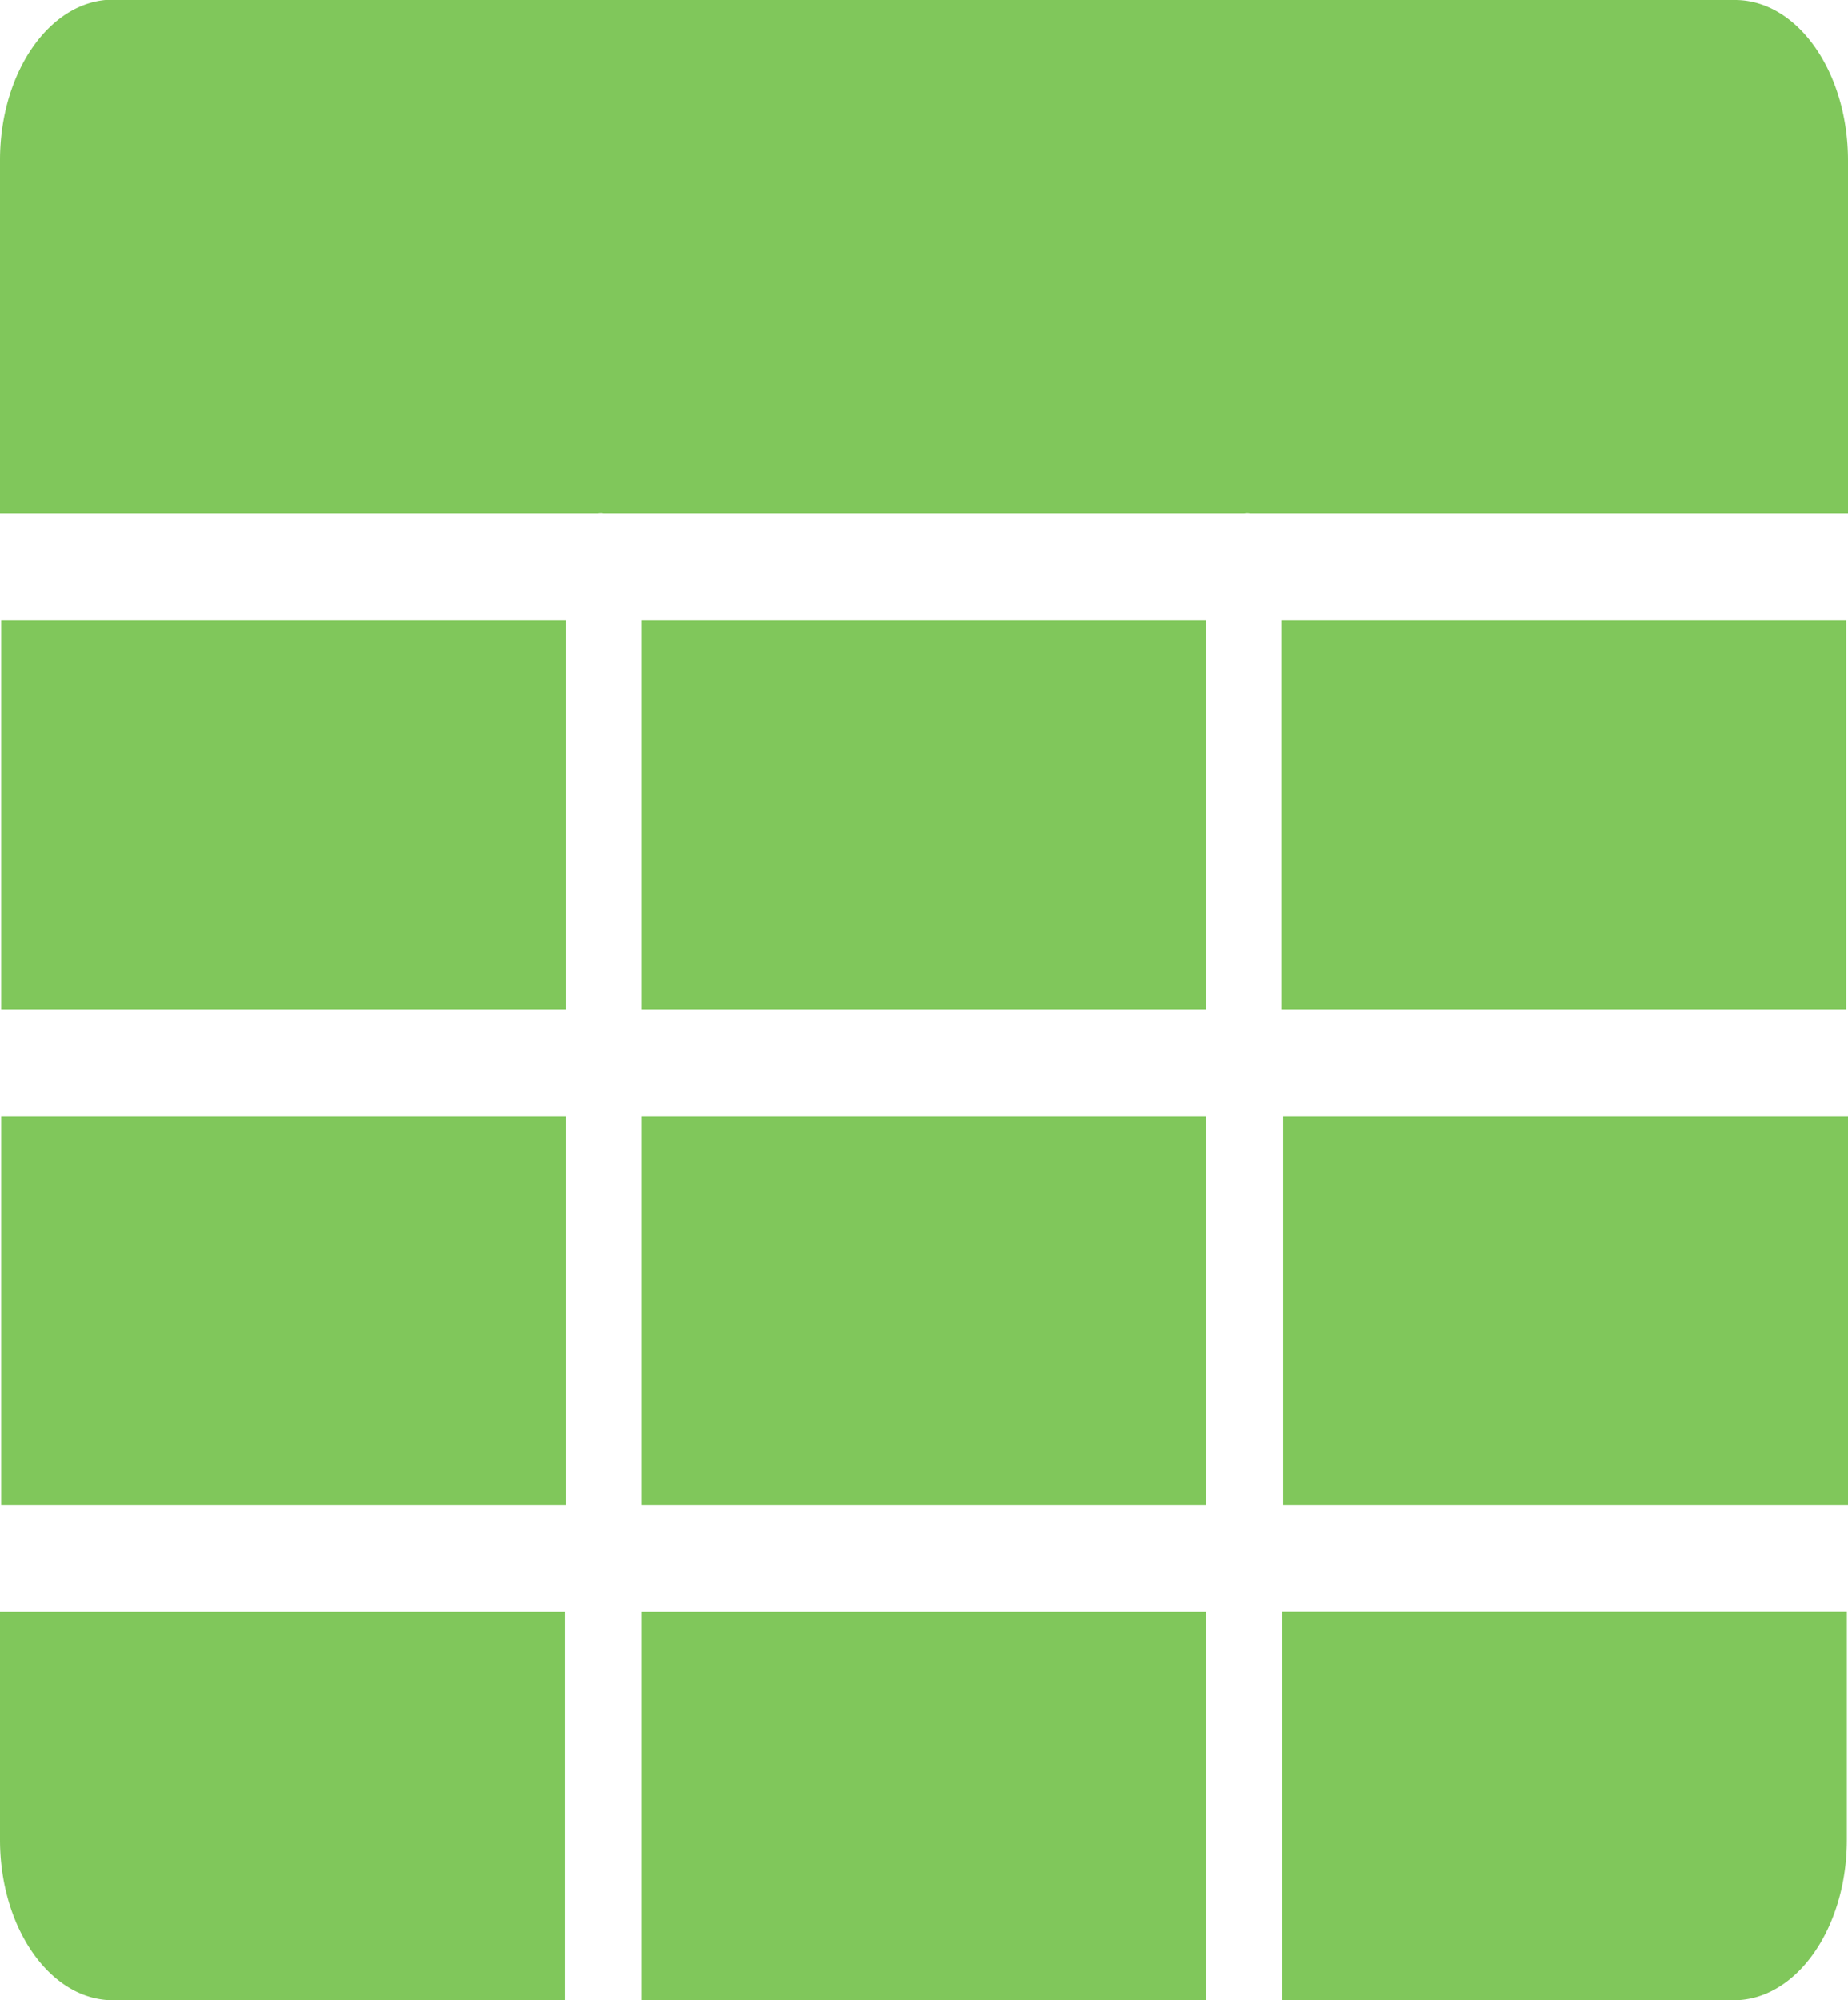
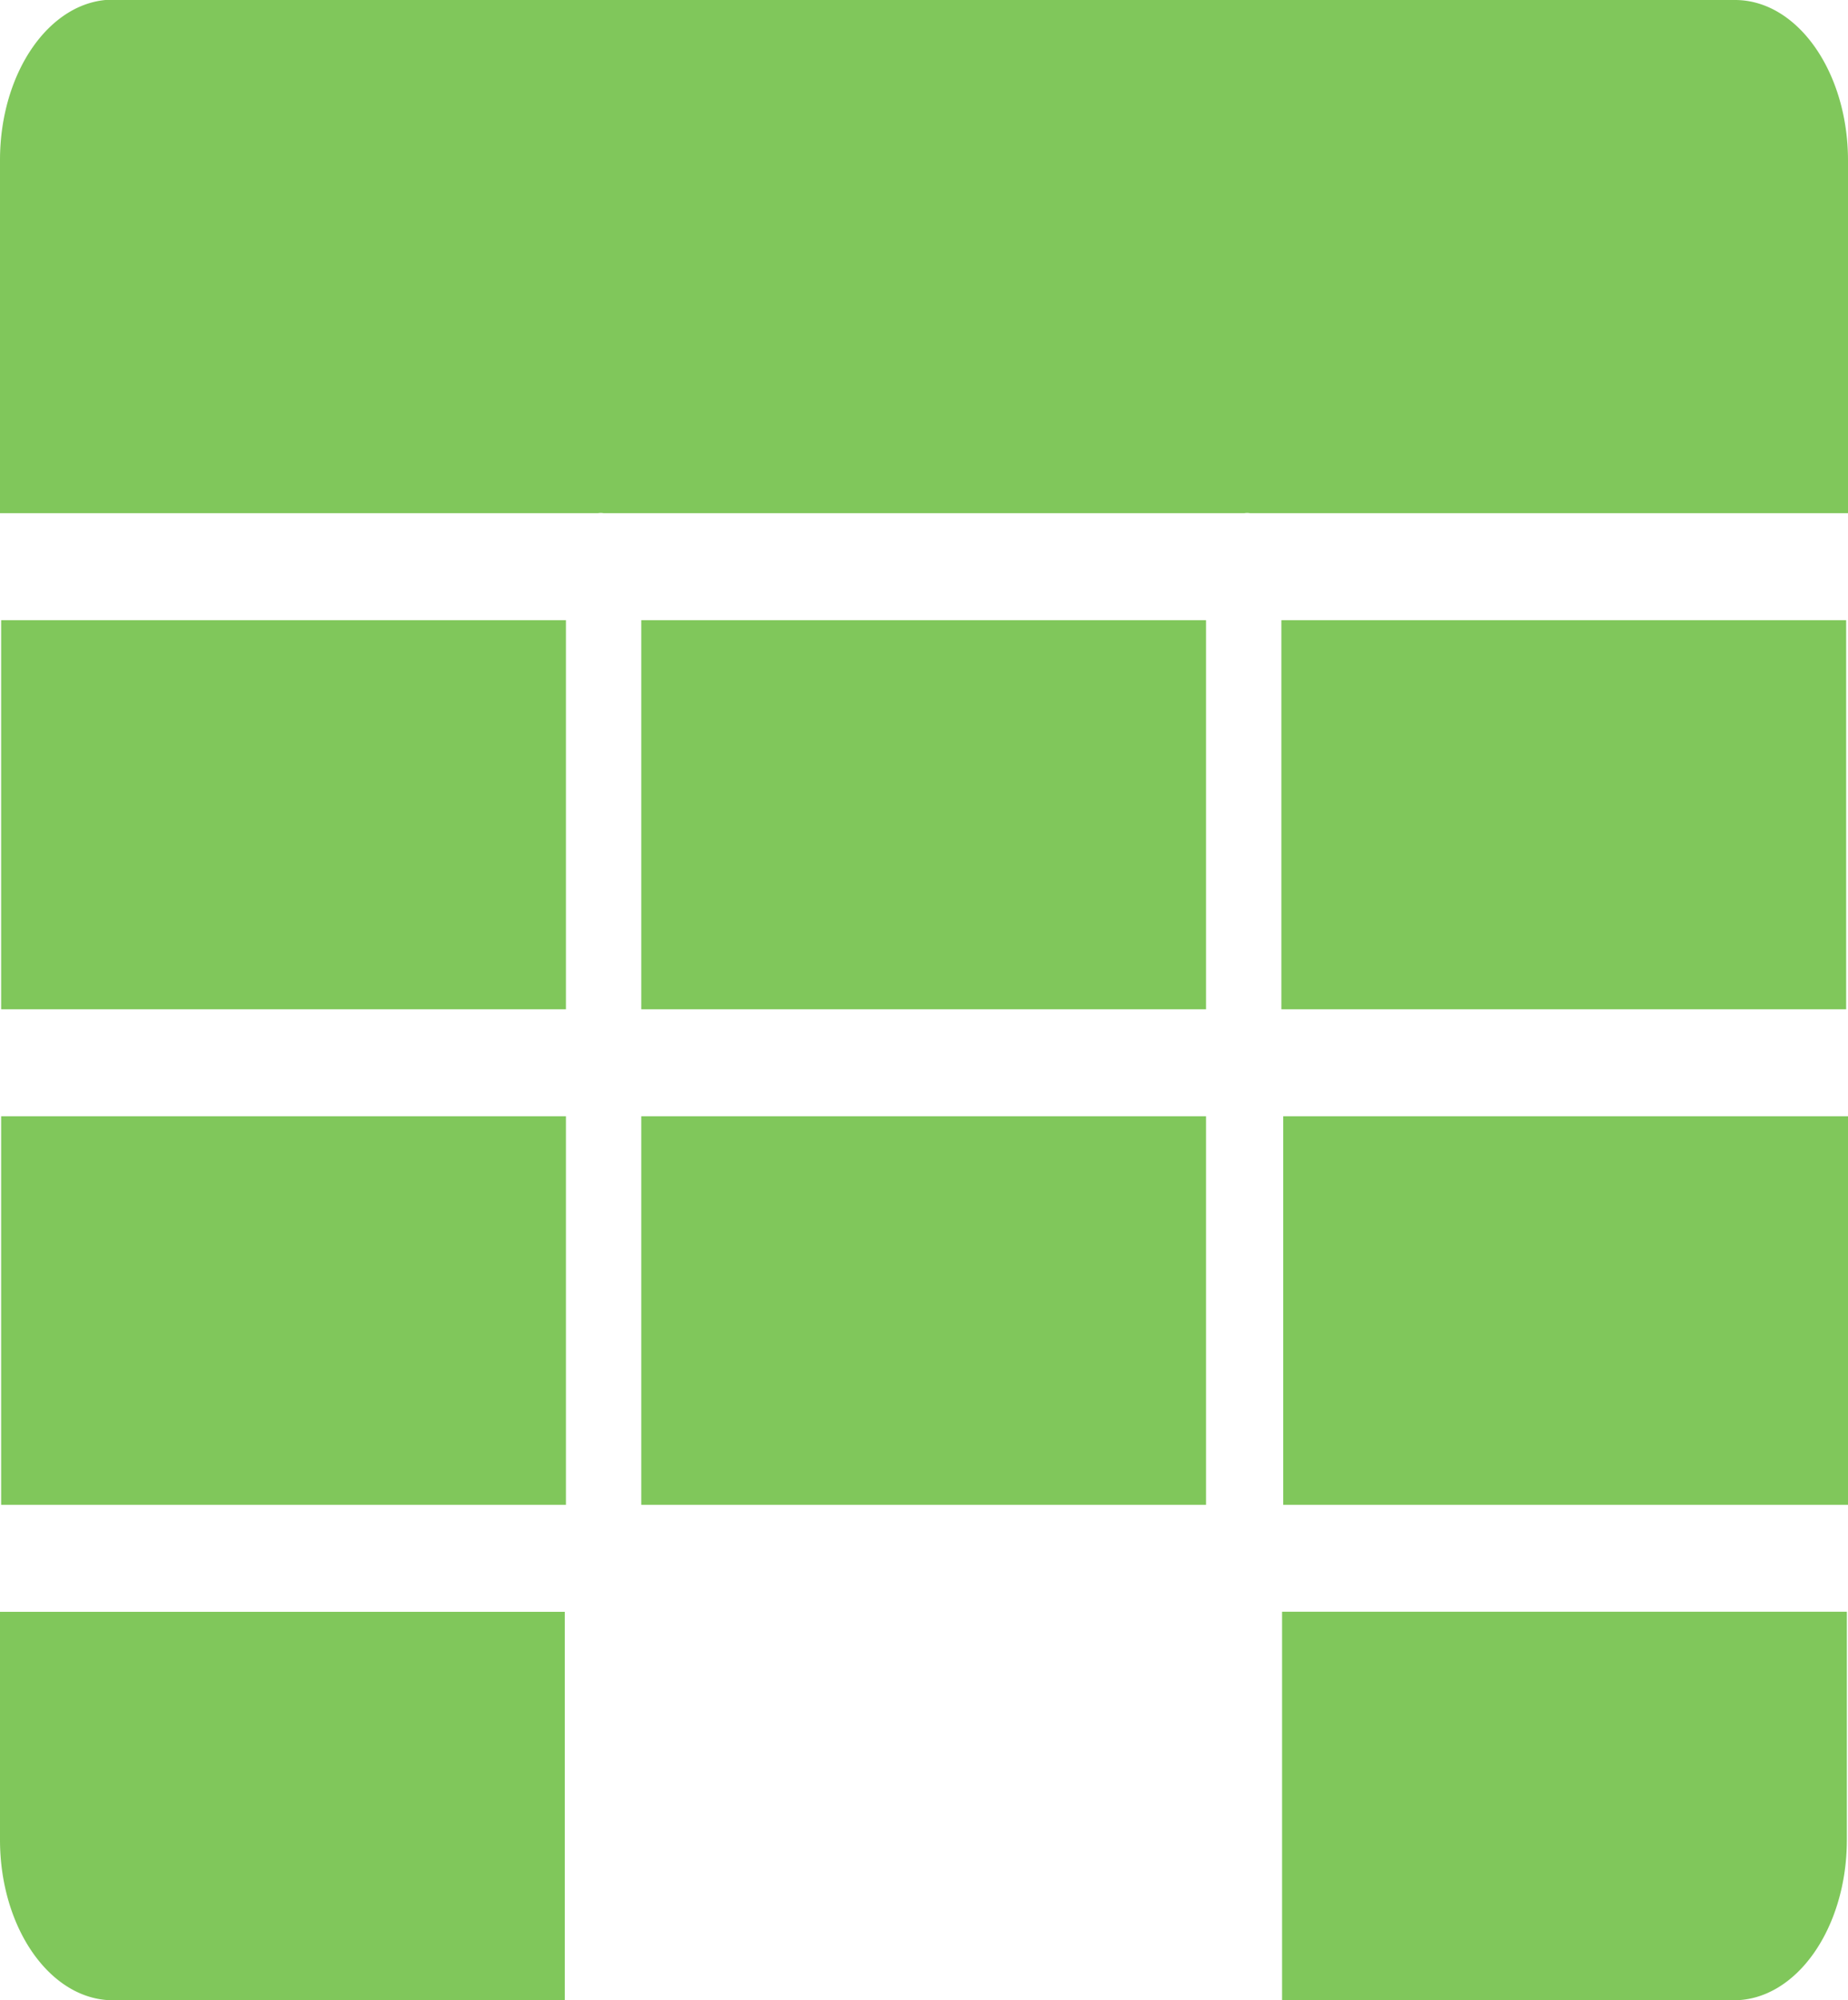
<svg xmlns="http://www.w3.org/2000/svg" width="21" height="22.725" viewBox="0 0 21 22.725">
  <g id="icon_price_green" transform="translate(-7.46 -13.31)">
    <g id="グループ_429" data-name="グループ 429" transform="translate(7.46 13.31)">
-       <path id="パス_112" data-name="パス 112" d="M14.747,25.992h6.418v4.414H14.747Zm0,10.043h6.418V31.622H14.747Zm0-11.259h6.418v-4.42H14.747Zm7.274,0h6.418v-4.42H22.021Zm-14.548,0h6.418v-4.42H7.473Zm0,5.63h6.418V25.992H7.473Zm14.569,0H28.46V25.992H22.042Zm5.134-17.1H8.744c-.709,0-1.284.817-1.284,1.824V19.14h6.795a.2.2,0,0,1,.064,0H21.6a.2.2,0,0,1,.064,0H28.46V15.134c0-1.007-.575-1.824-1.284-1.824ZM7.46,34.211c0,1.007.575,1.824,1.284,1.824h5.134V31.622H7.46Zm14.569,1.824h5.134c.709,0,1.284-.817,1.284-1.824v-2.59H22.029Z" transform="translate(-7.46 -13.31)" fill="#80c75b" />
+       <path id="パス_112" data-name="パス 112" d="M14.747,25.992h6.418v4.414H14.747Zm0,10.043V31.622H14.747Zm0-11.259h6.418v-4.42H14.747Zm7.274,0h6.418v-4.42H22.021Zm-14.548,0h6.418v-4.42H7.473Zm0,5.63h6.418V25.992H7.473Zm14.569,0H28.46V25.992H22.042Zm5.134-17.1H8.744c-.709,0-1.284.817-1.284,1.824V19.14h6.795a.2.2,0,0,1,.064,0H21.6a.2.2,0,0,1,.064,0H28.46V15.134c0-1.007-.575-1.824-1.284-1.824ZM7.46,34.211c0,1.007.575,1.824,1.284,1.824h5.134V31.622H7.46Zm14.569,1.824h5.134c.709,0,1.284-.817,1.284-1.824v-2.59H22.029Z" transform="translate(-7.46 -13.31)" fill="#80c75b" />
    </g>
  </g>
</svg>